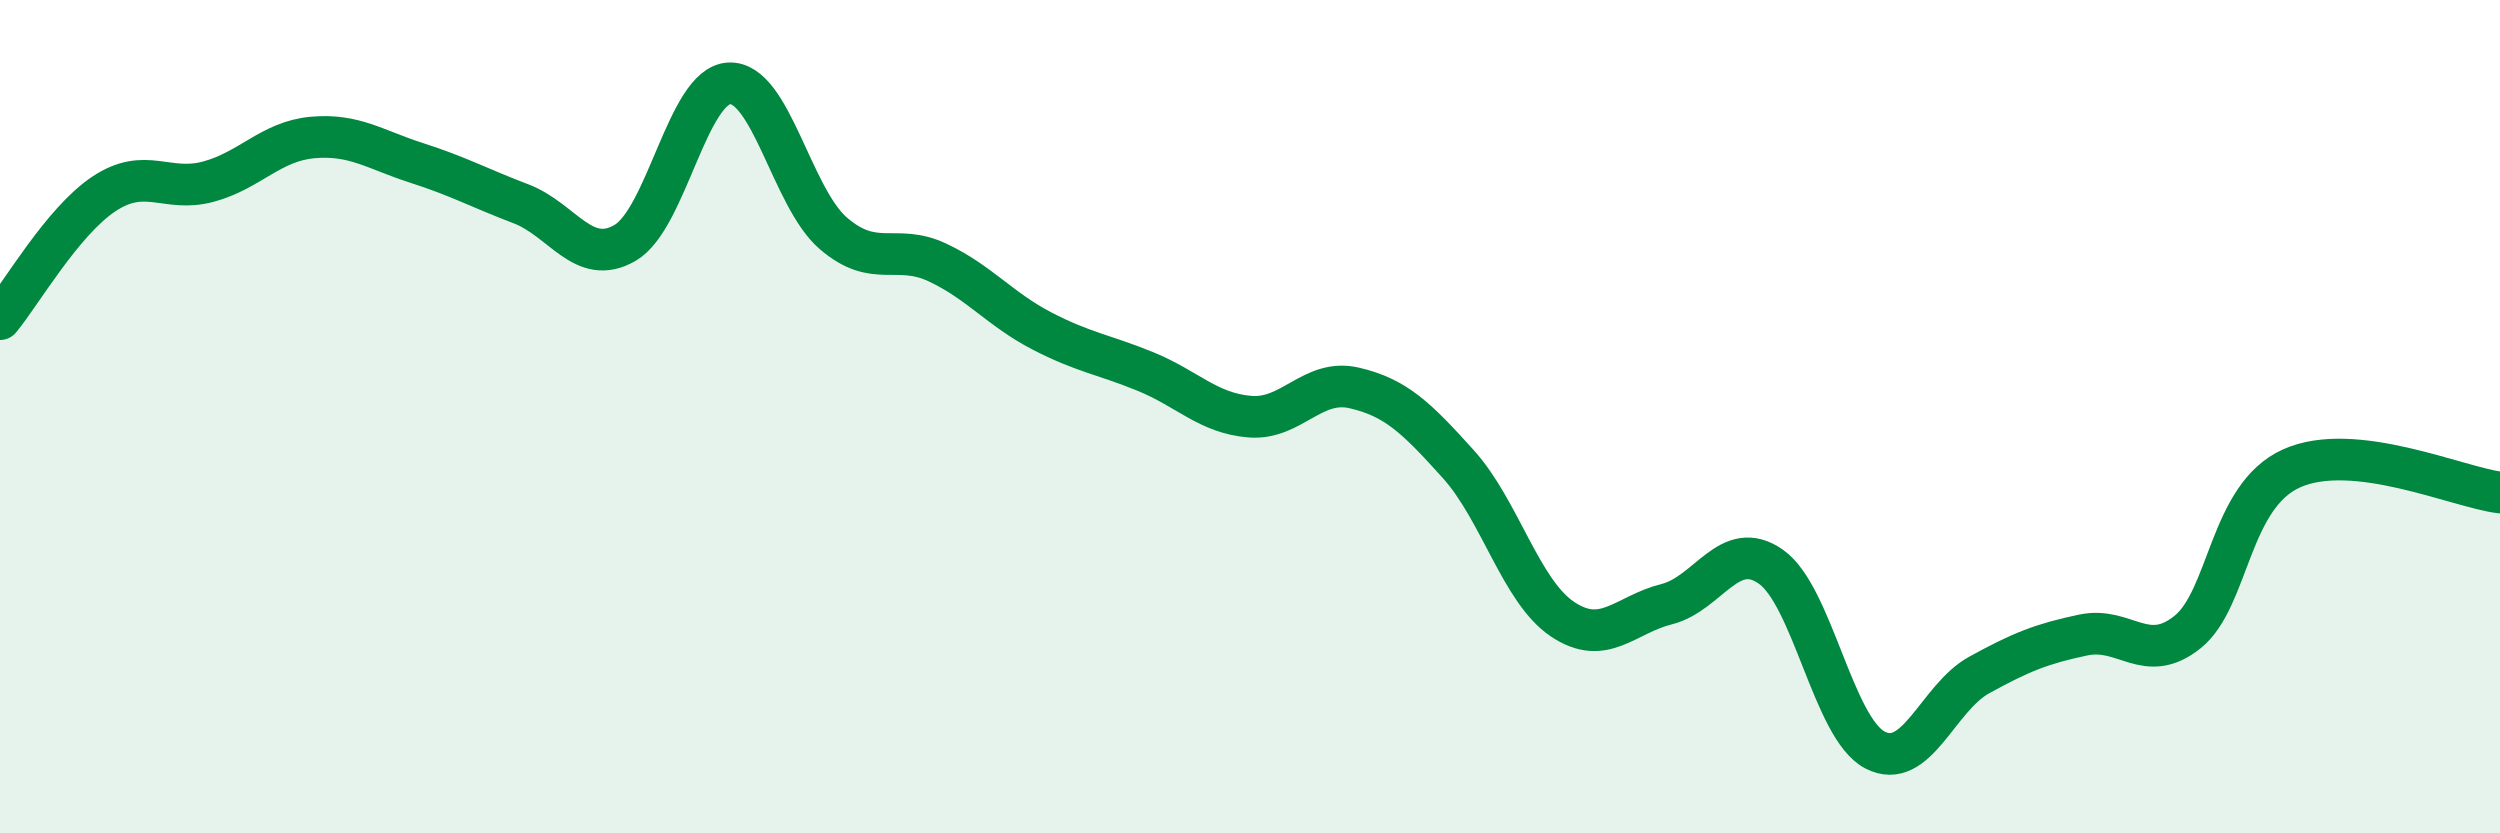
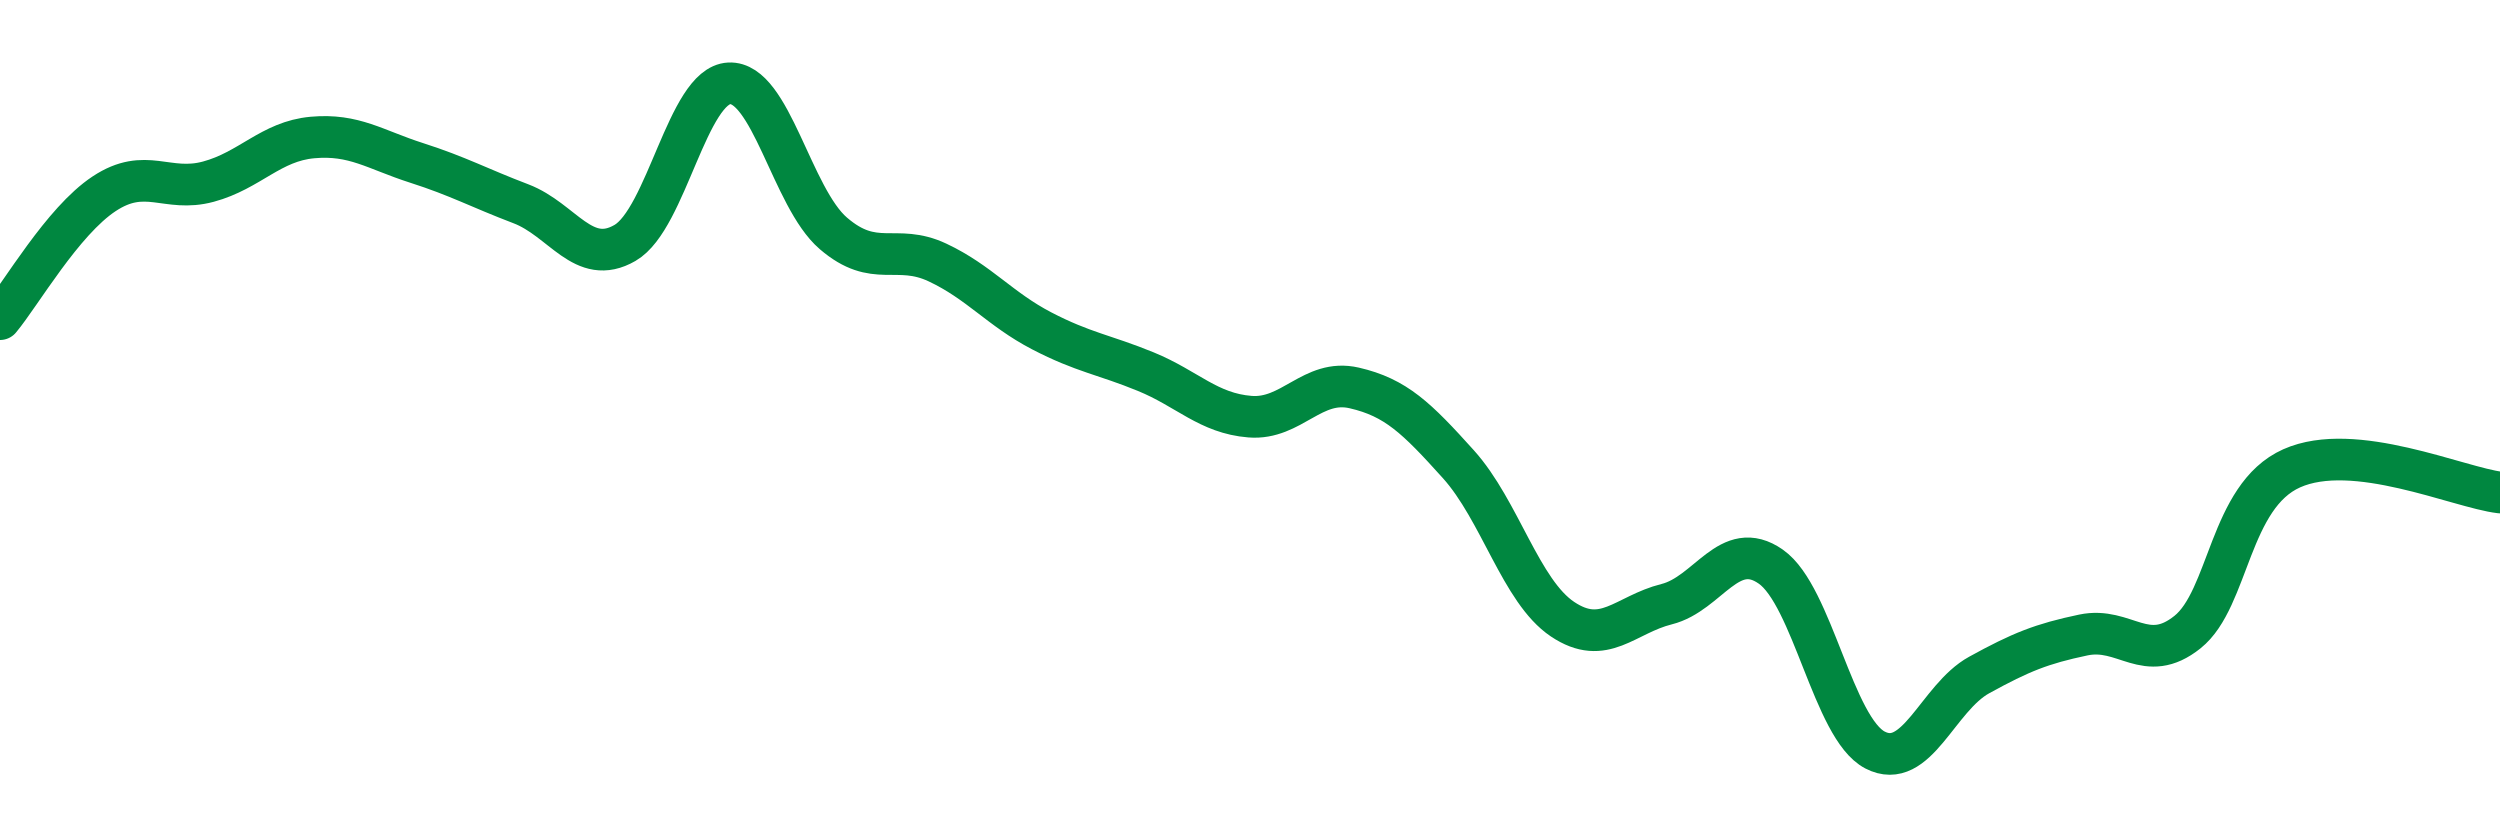
<svg xmlns="http://www.w3.org/2000/svg" width="60" height="20" viewBox="0 0 60 20">
-   <path d="M 0,7.66 C 0.5,7.06 1.5,5.31 2.5,4.65 C 3.5,3.99 4,4.63 5,4.36 C 6,4.09 6.5,3.39 7.5,3.3 C 8.5,3.21 9,3.59 10,3.91 C 11,4.23 11.5,4.51 12.5,4.89 C 13.5,5.27 14,6.41 15,5.83 C 16,5.25 16.5,2.05 17.5,2 C 18.5,1.95 19,4.74 20,5.6 C 21,6.46 21.5,5.83 22.5,6.3 C 23.5,6.77 24,7.42 25,7.94 C 26,8.46 26.5,8.51 27.5,8.92 C 28.5,9.33 29,9.92 30,10 C 31,10.08 31.5,9.08 32.5,9.31 C 33.5,9.54 34,10.03 35,11.14 C 36,12.25 36.5,14.19 37.5,14.86 C 38.5,15.53 39,14.75 40,14.5 C 41,14.25 41.5,12.9 42.5,13.6 C 43.5,14.3 44,17.48 45,18 C 46,18.52 46.5,16.75 47.5,16.2 C 48.5,15.65 49,15.45 50,15.24 C 51,15.03 51.5,15.97 52.5,15.17 C 53.5,14.37 53.5,11.91 55,11.24 C 56.5,10.57 59,11.7 60,11.82L60 20L0 20Z" fill="#008740" opacity="0.1" stroke-linecap="round" stroke-linejoin="round" />
  <path d="M 0,7.66 C 0.5,7.06 1.5,5.31 2.5,4.65 C 3.5,3.99 4,4.63 5,4.36 C 6,4.09 6.5,3.39 7.5,3.3 C 8.5,3.21 9,3.59 10,3.91 C 11,4.23 11.5,4.51 12.5,4.89 C 13.5,5.27 14,6.41 15,5.83 C 16,5.25 16.5,2.05 17.5,2 C 18.5,1.95 19,4.74 20,5.6 C 21,6.46 21.5,5.83 22.5,6.3 C 23.5,6.77 24,7.42 25,7.94 C 26,8.46 26.5,8.51 27.5,8.92 C 28.5,9.33 29,9.92 30,10 C 31,10.08 31.5,9.08 32.5,9.31 C 33.5,9.54 34,10.03 35,11.14 C 36,12.25 36.5,14.19 37.5,14.86 C 38.5,15.53 39,14.75 40,14.5 C 41,14.25 41.5,12.9 42.5,13.6 C 43.5,14.3 44,17.48 45,18 C 46,18.52 46.5,16.75 47.5,16.2 C 48.5,15.65 49,15.45 50,15.24 C 51,15.03 51.5,15.97 52.5,15.17 C 53.5,14.37 53.5,11.91 55,11.24 C 56.5,10.57 59,11.7 60,11.82" stroke="#008740" stroke-width="1" fill="none" stroke-linecap="round" stroke-linejoin="round" />
</svg>